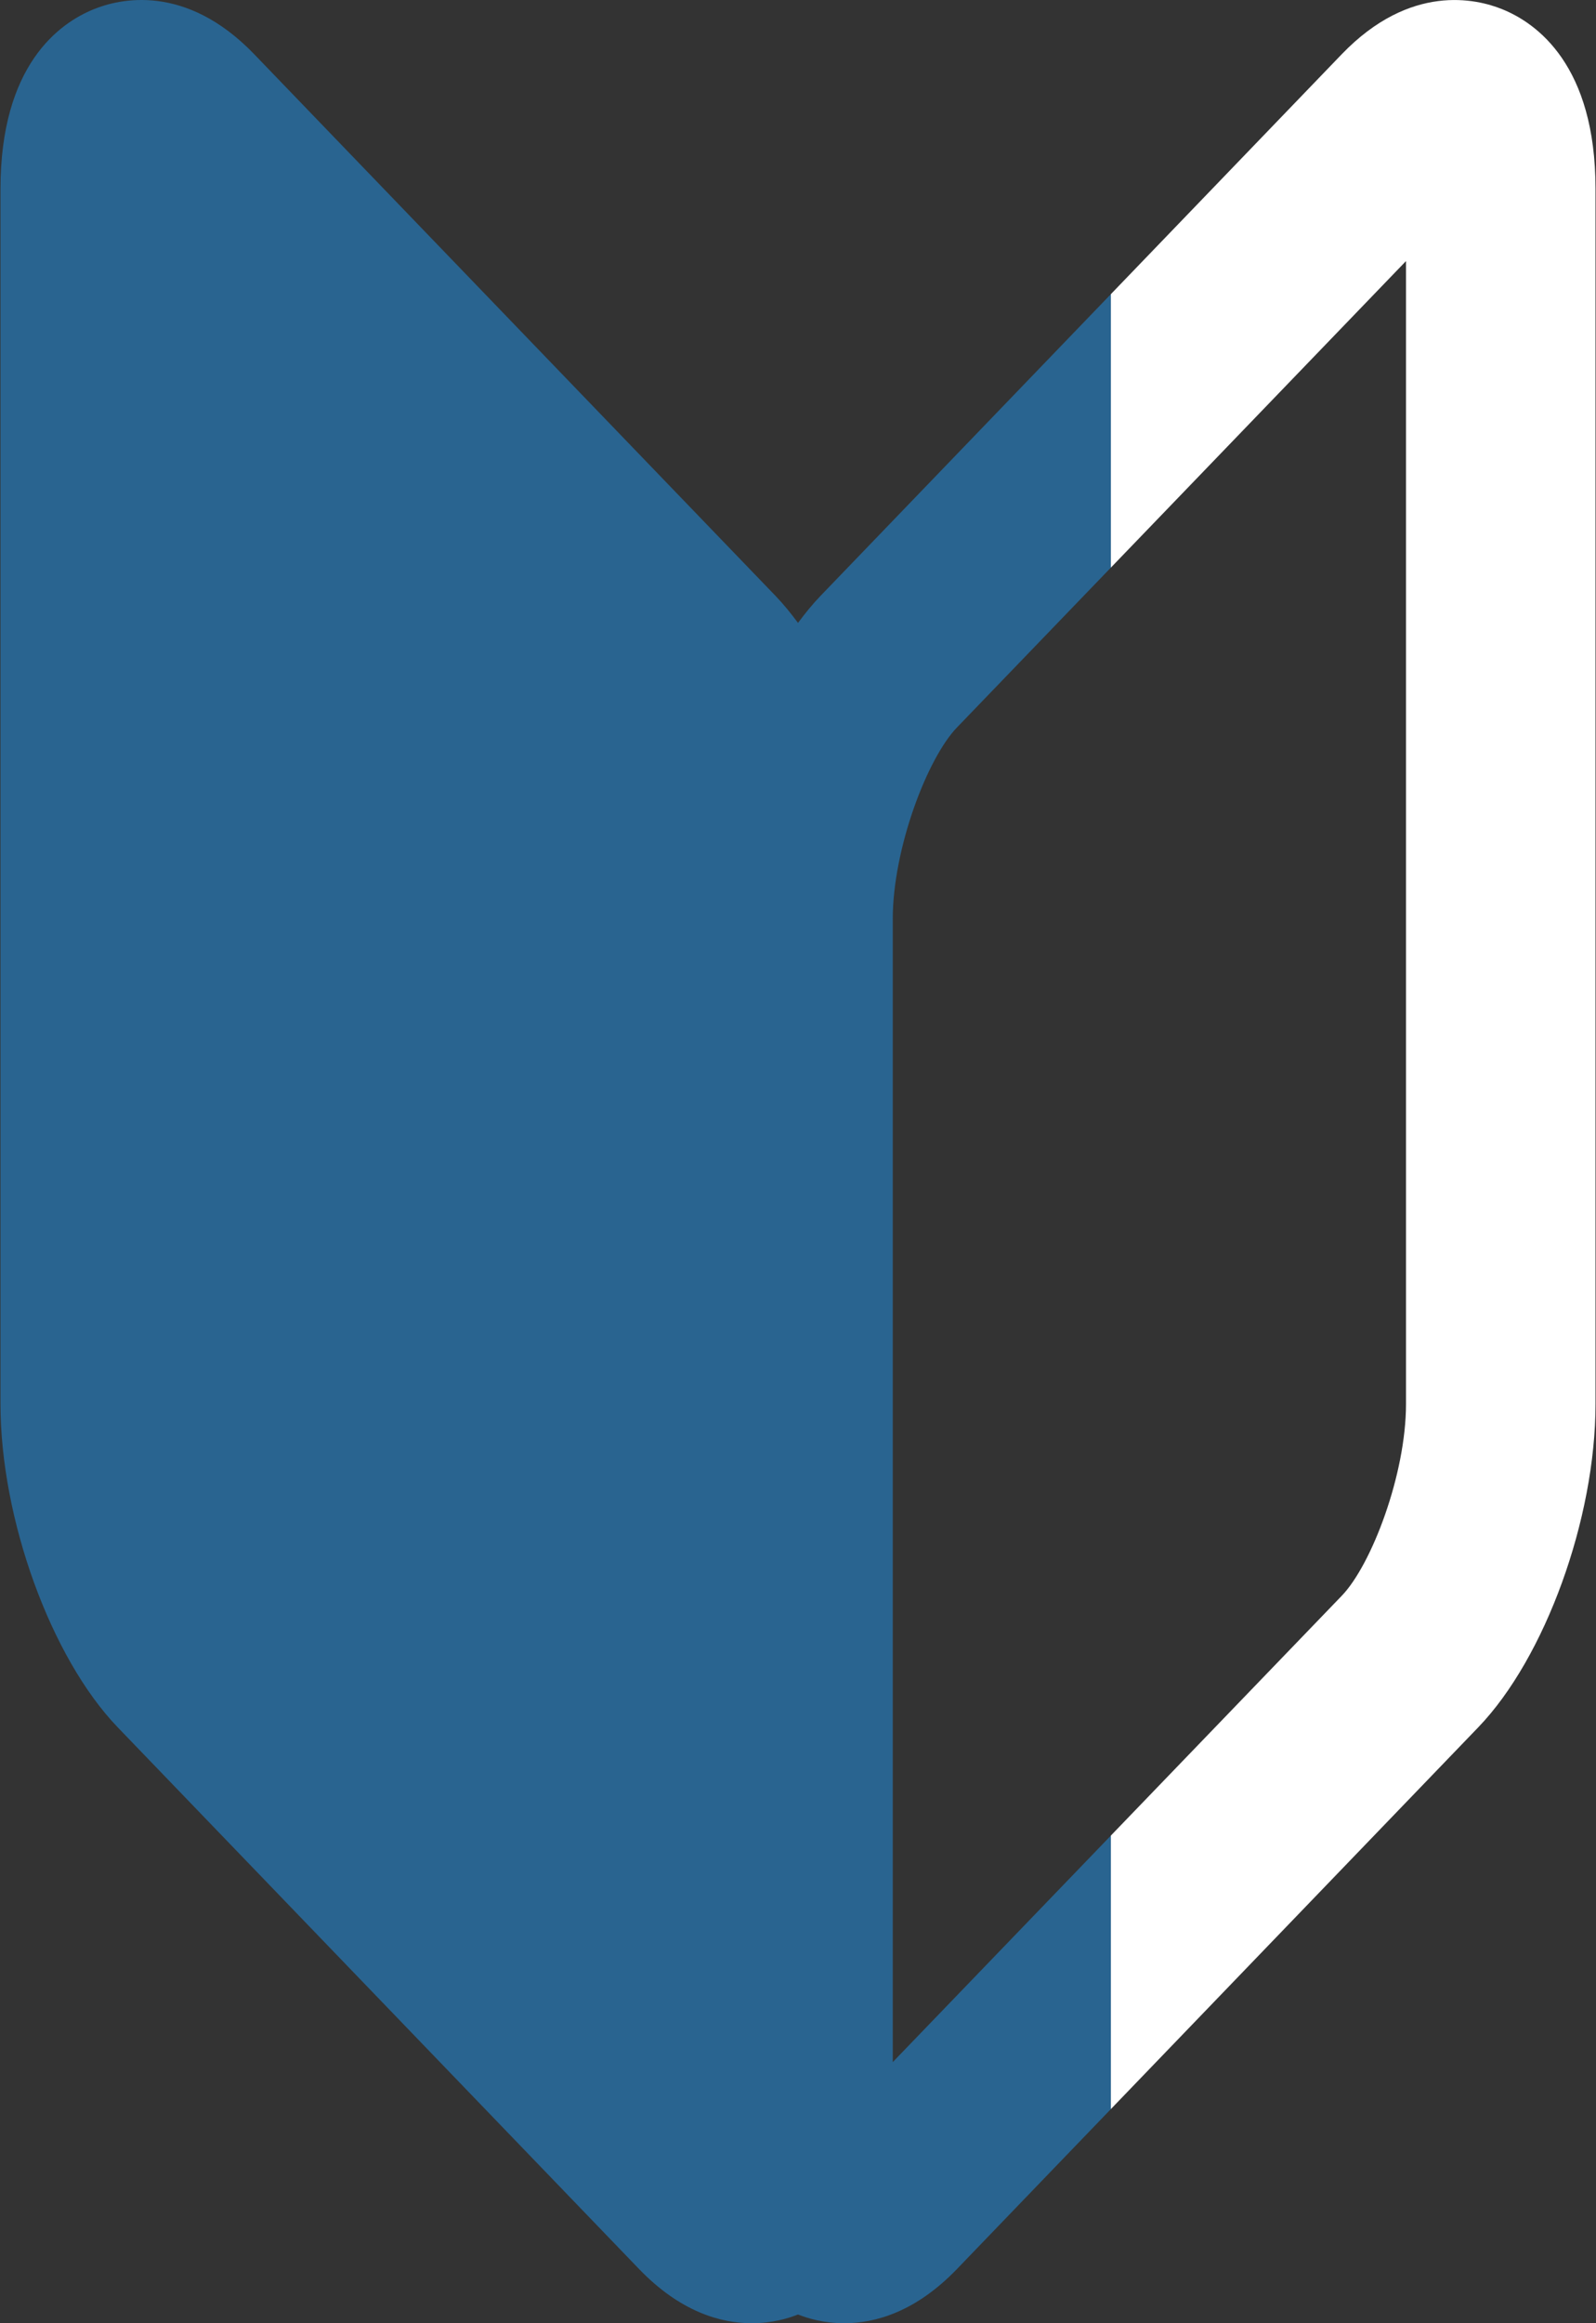
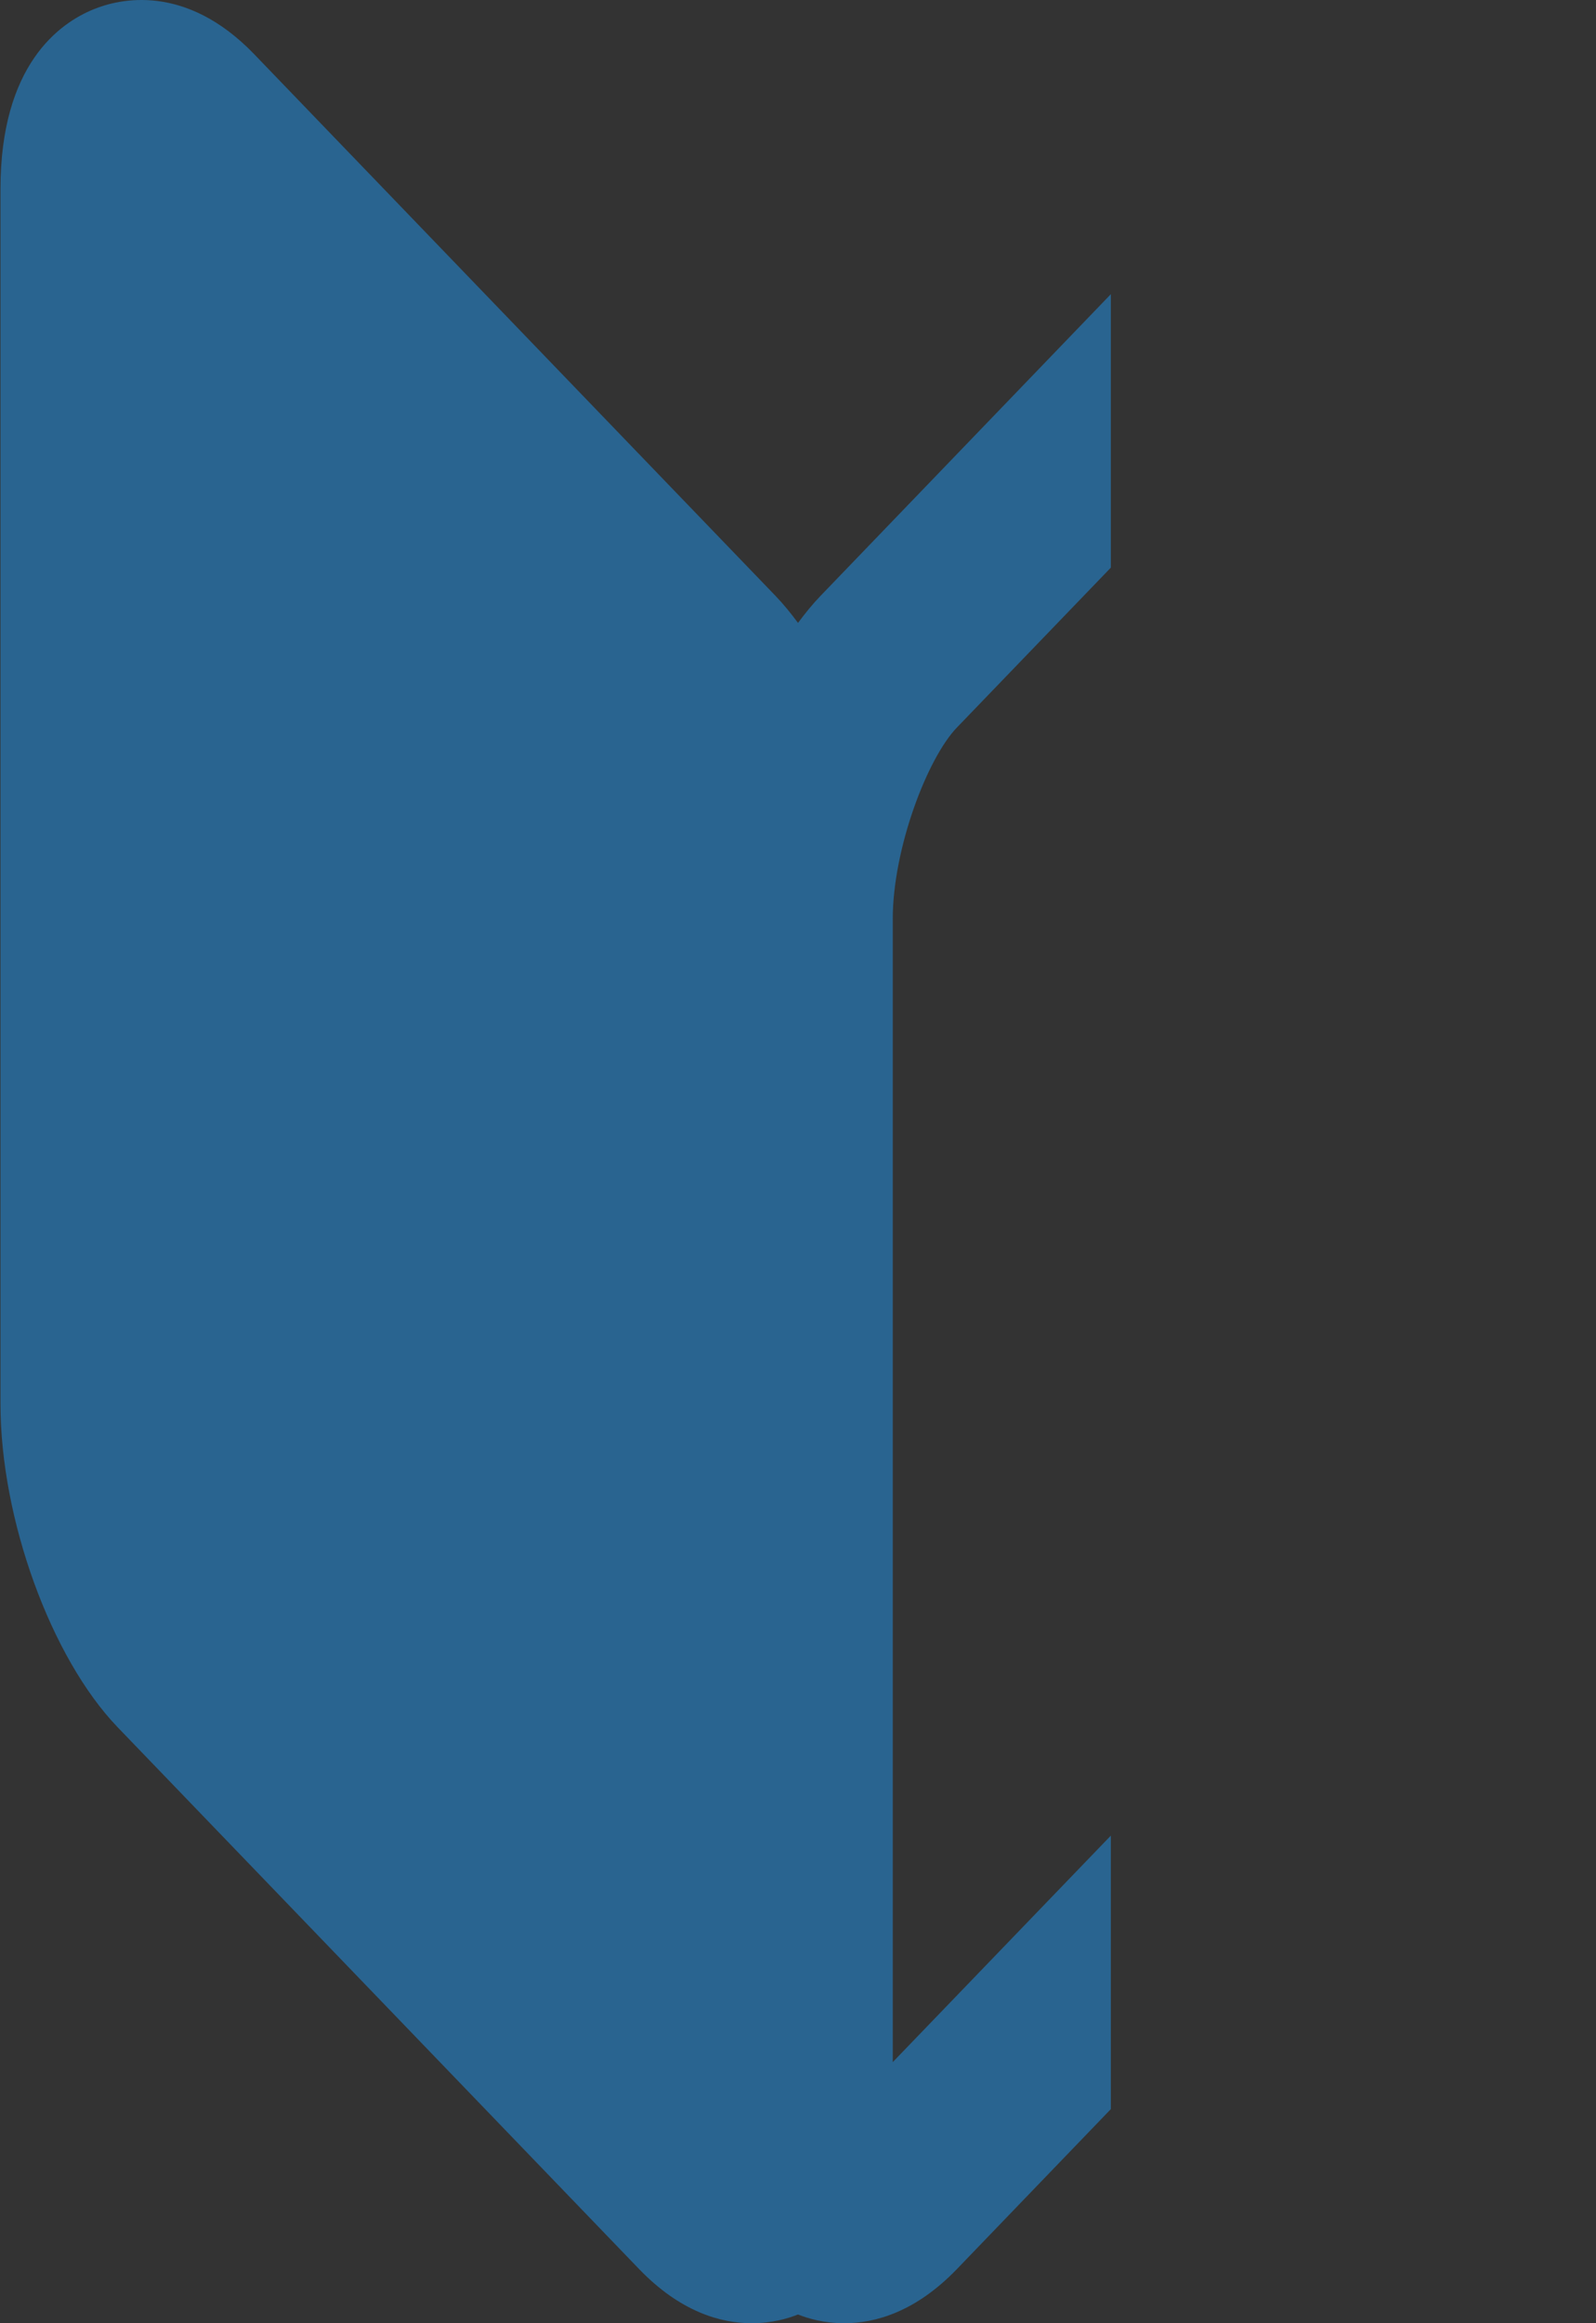
<svg xmlns="http://www.w3.org/2000/svg" id="_レイヤー_1" data-name="レイヤー 1" viewBox="0 0 176 256">
  <rect x="0" y="0" width="176" height="256" fill="#333333" stroke="none" />
  <defs>
    <style>
      .cls-1 {
        fill: #fff;
      }

      .cls-2 {
        fill: #296490;
      }
    </style>
  </defs>
-   <path class="cls-1" d="m165.641,1.009c-2.793-1.13-10.093-2.901-17.673,4.96l-25.468,26.446v30.133l32.548-33.781v125.947c0,7.753-3.808,17.723-7.08,21.121l-25.468,26.431v30.139l40.524-42.079c7.364-7.652,12.922-22.964,12.922-35.612V20.82c0-13.62-6.457-18.263-10.305-19.811Z" />
  <path class="cls-2" d="m122.5,232.406v-30.139l-24.051,24.96v-125.948c0-7.753,3.801-17.716,7.076-21.114l16.975-17.618v-30.133l-32.024,33.253c-.853.885-1.676,1.896-2.475,2.971-.799-1.075-1.621-2.086-2.474-2.971L28.028,5.969C20.451-1.892,13.148-.128,10.359,1.009,6.511,2.557.054,7.2.054,20.82v133.895c0,12.648,5.557,27.96,12.925,35.619l57.499,59.698c4.546,4.715,8.995,5.968,12.429,5.968,2.21,0,3.968-.519,5.093-.963,1.125.444,2.883.963,5.093.963,3.434,0,7.886-1.252,12.432-5.968l16.975-17.626Z" />
</svg>